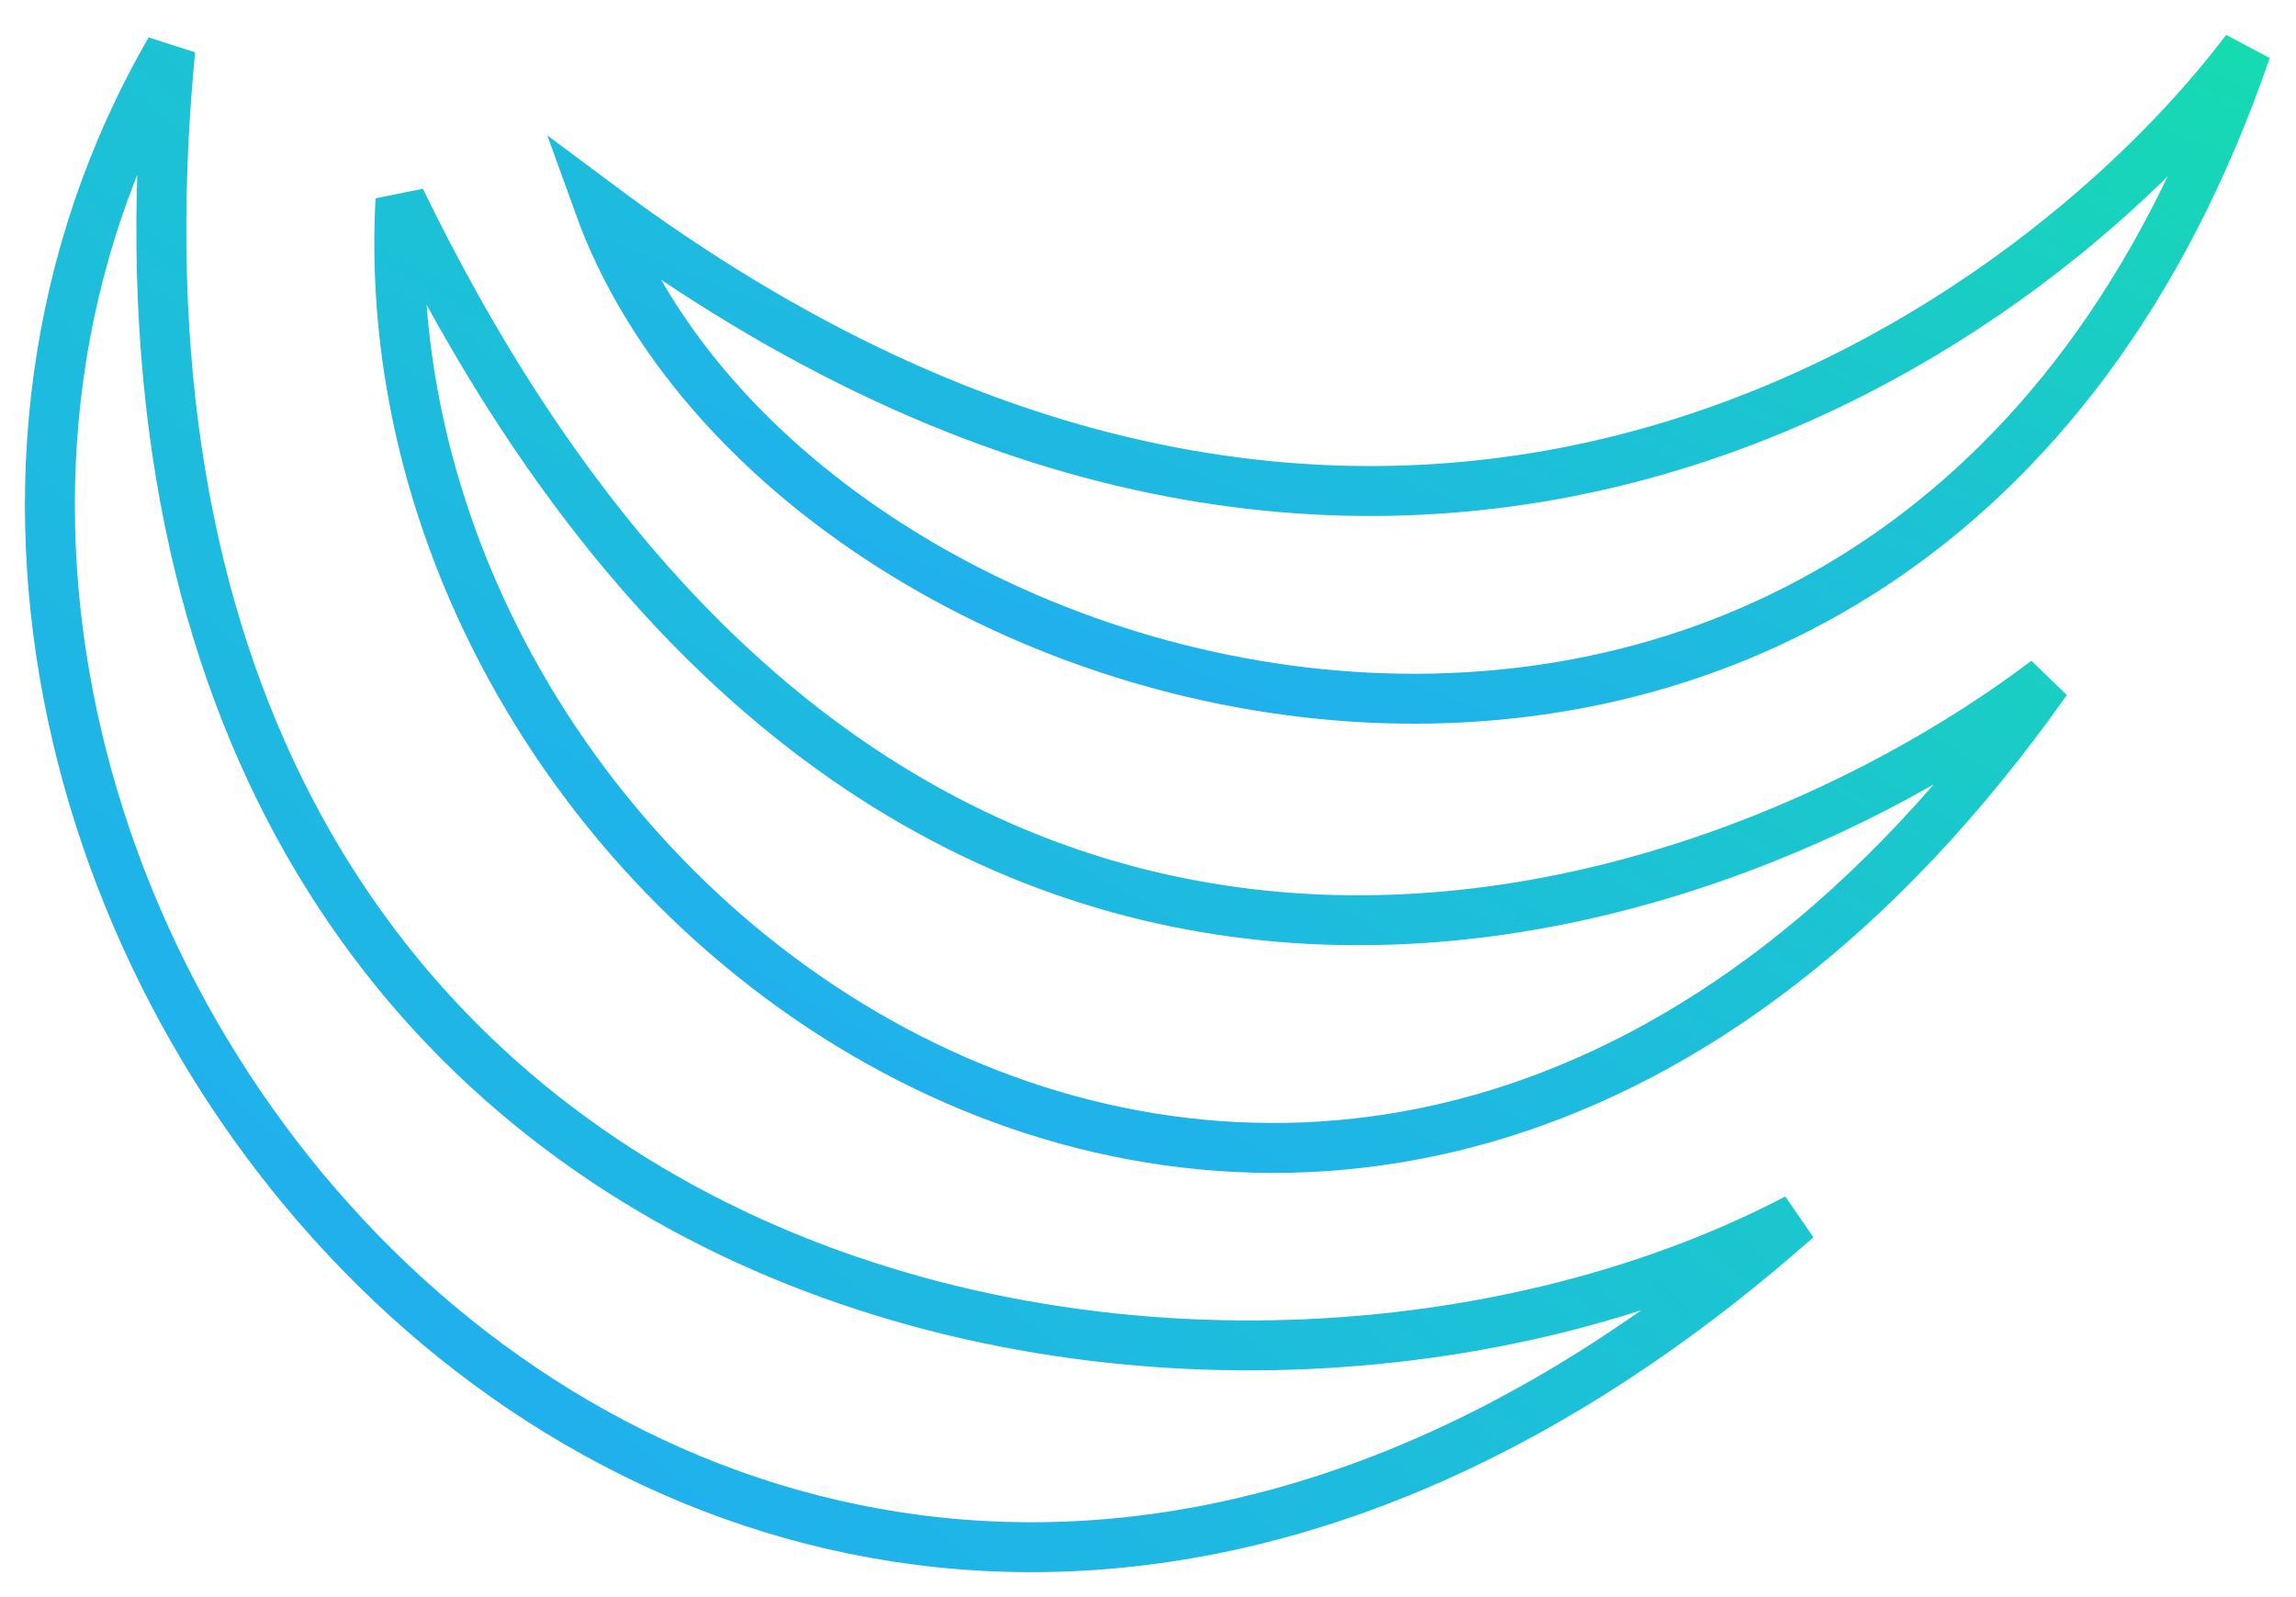
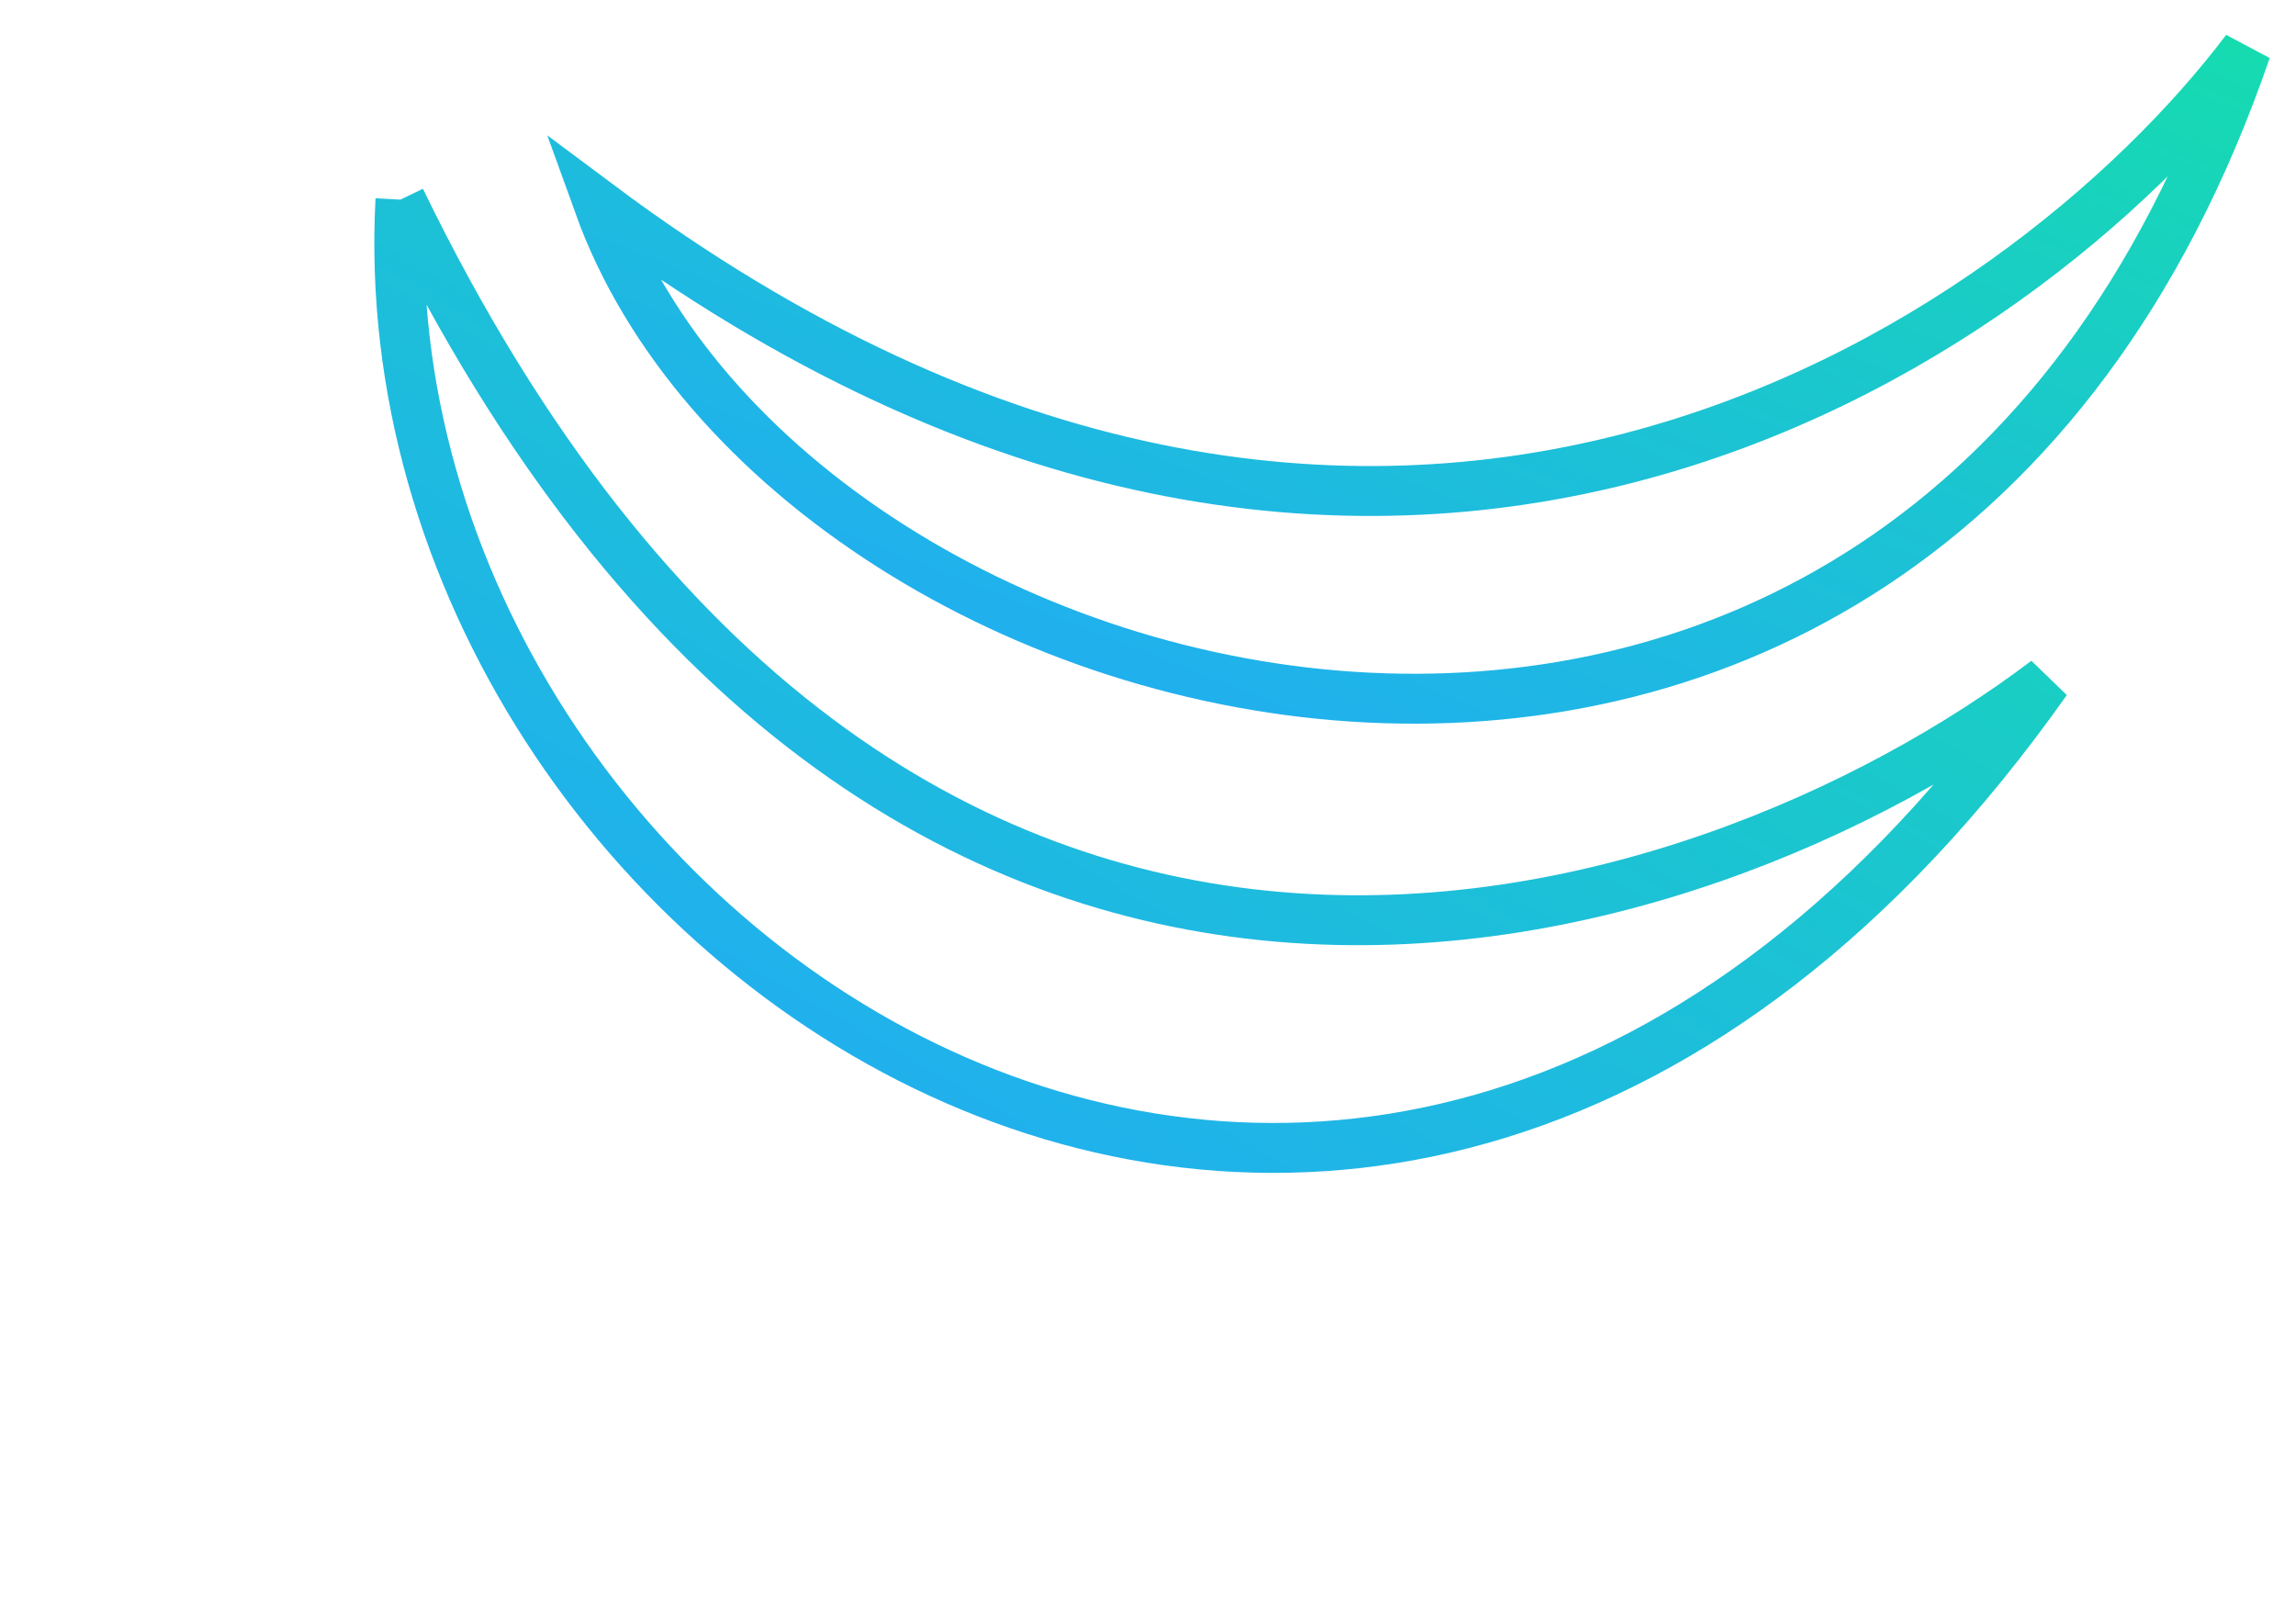
<svg xmlns="http://www.w3.org/2000/svg" width="46" height="32" viewBox="0 0 46 32" fill="none">
-   <path d="M3.411 1C-6.244 17.709 14.819 43.125 36 24.416C24.005 30.691 0.978 26.228 3.411 1Z" stroke="url(#paint0_linear_33_6660)" />
-   <path d="M8.023 4C7.216 19.11 27.51 32.727 41 13.638C34.101 18.861 17.847 24.245 8.023 4Z" stroke="url(#paint1_linear_33_6660)" />
+   <path d="M8.023 4C7.216 19.11 27.51 32.727 41 13.638C34.101 18.861 17.847 24.245 8.023 4" stroke="url(#paint1_linear_33_6660)" />
  <path d="M12 4.109C15.882 14.877 38.235 20.693 45 1C40.529 6.912 27.671 15.81 12 4.109Z" stroke="url(#paint2_linear_33_6660)" />
  <defs>
    <linearGradient id="paint0_linear_33_6660" x1="1" y1="31" x2="30.647" y2="-3.588" gradientUnits="userSpaceOnUse">
      <stop stop-color="#22A7FB" />
      <stop offset="1" stop-color="#16DBB1" />
    </linearGradient>
    <linearGradient id="paint1_linear_33_6660" x1="8" y1="23" x2="24.432" y2="-5.539" gradientUnits="userSpaceOnUse">
      <stop stop-color="#22A7FB" />
      <stop offset="1" stop-color="#16DBB1" />
    </linearGradient>
    <linearGradient id="paint2_linear_33_6660" x1="12" y1="14" x2="20.866" y2="-8.507" gradientUnits="userSpaceOnUse">
      <stop stop-color="#22A7FB" />
      <stop offset="1" stop-color="#16DBB1" />
    </linearGradient>
  </defs>
</svg>